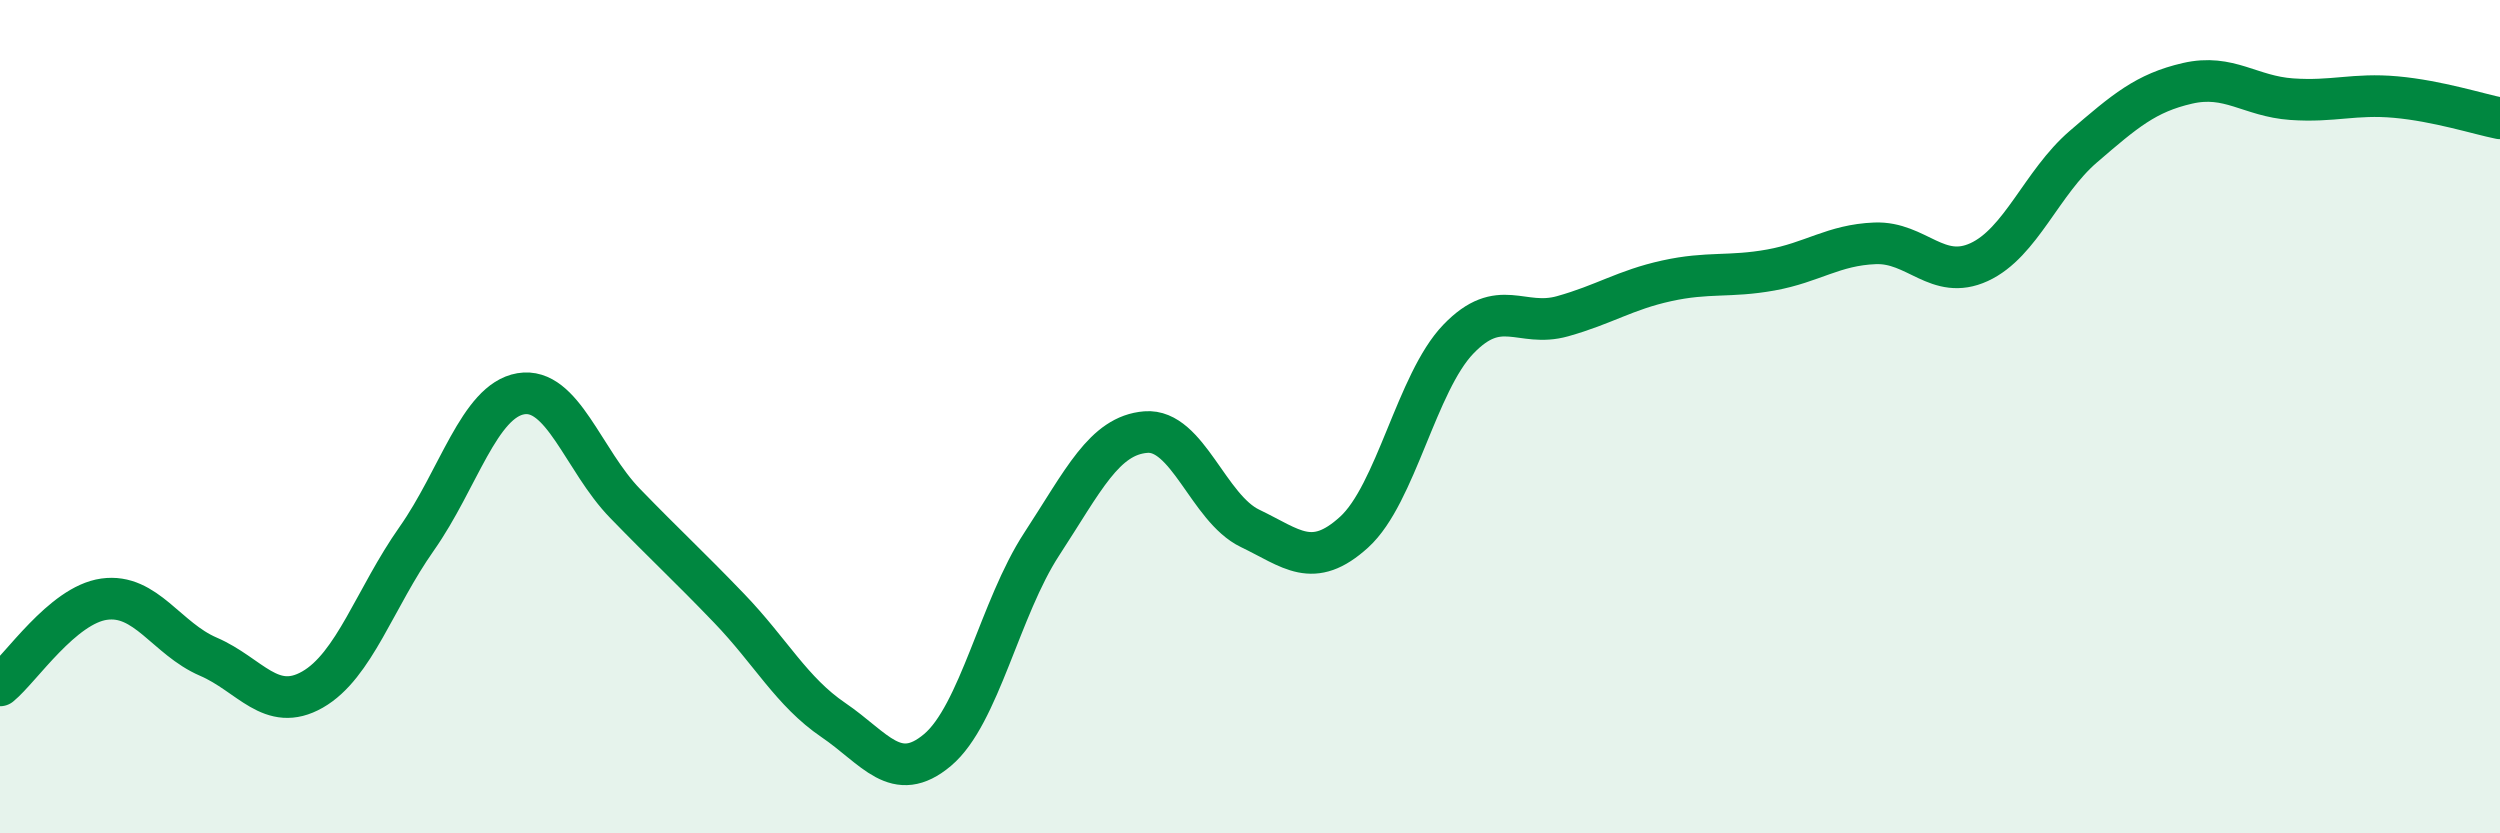
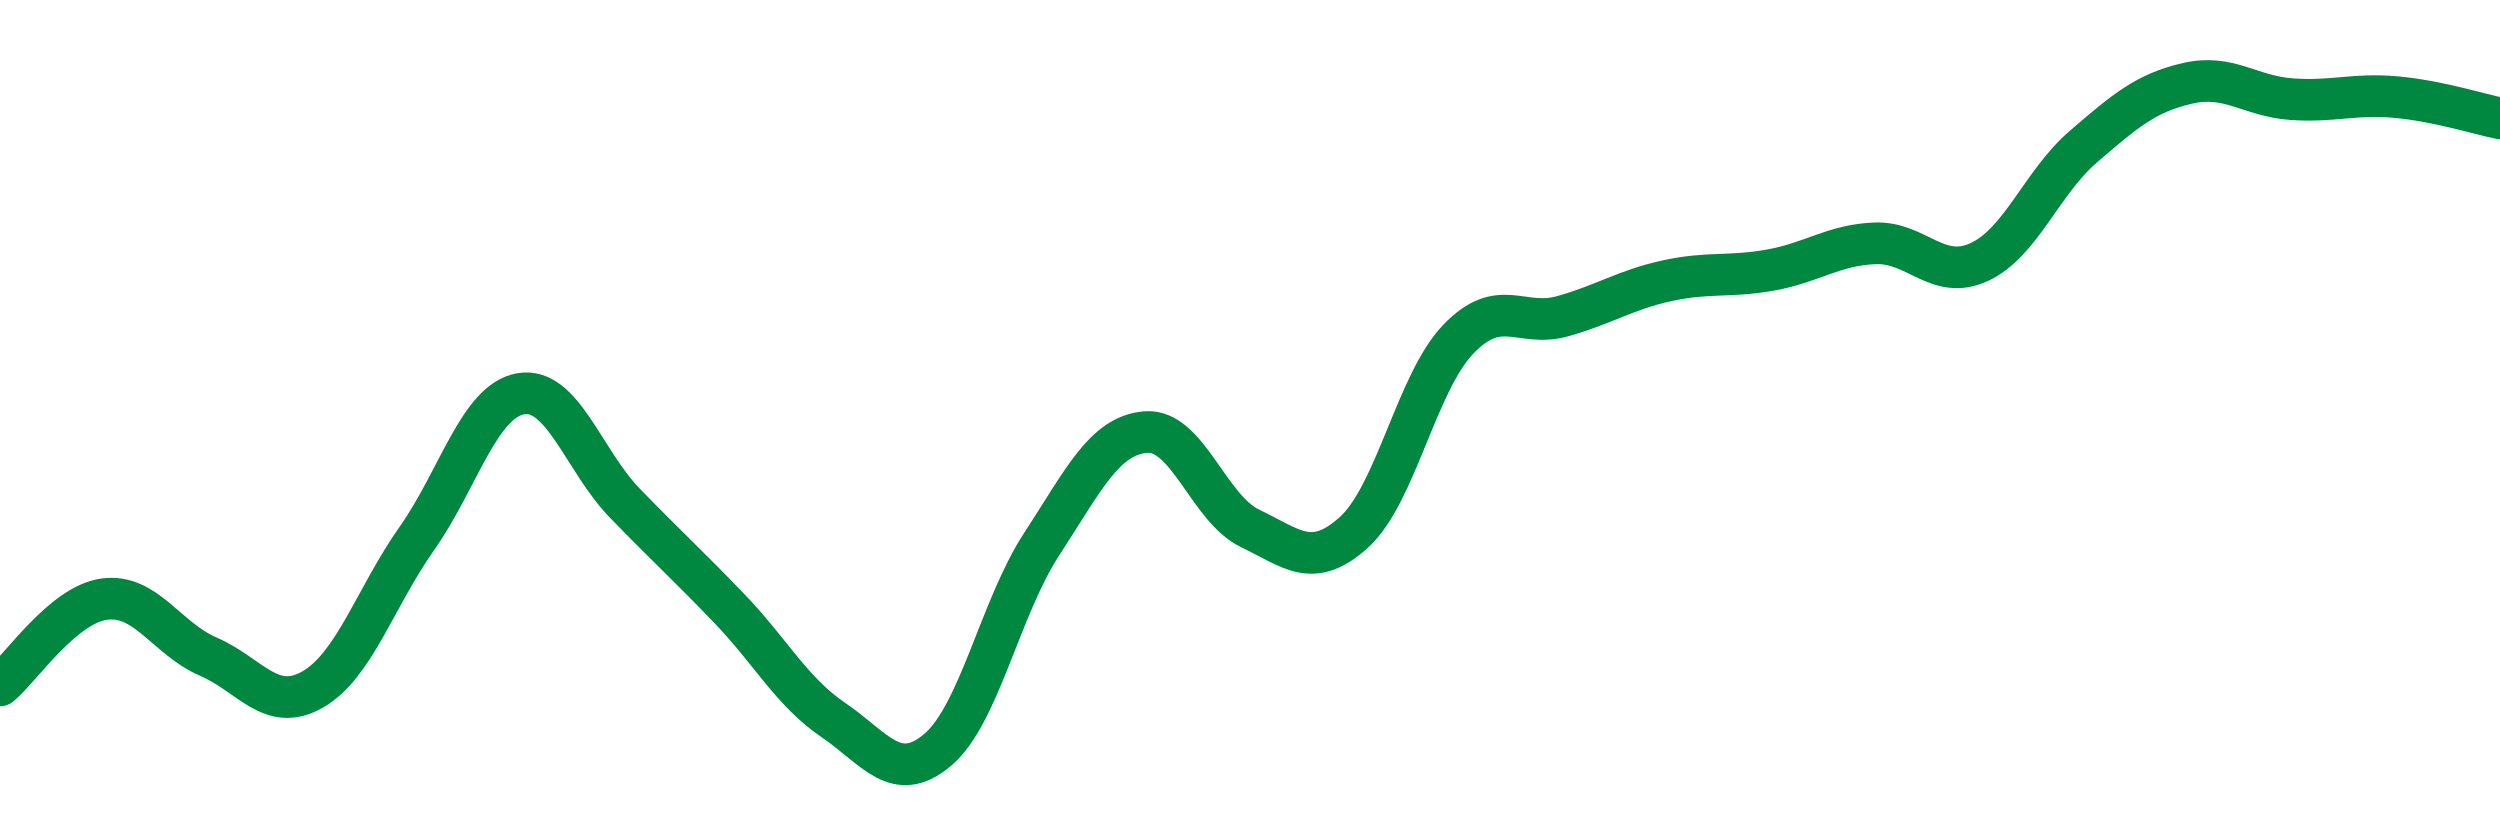
<svg xmlns="http://www.w3.org/2000/svg" width="60" height="20" viewBox="0 0 60 20">
-   <path d="M 0,16.45 C 0.5,16.04 1.5,14.52 2.5,14.38 C 3.5,14.24 4,15.33 5,15.76 C 6,16.19 6.5,17.12 7.5,16.55 C 8.5,15.98 9,14.35 10,12.93 C 11,11.51 11.5,9.62 12.5,9.45 C 13.5,9.28 14,11.05 15,12.08 C 16,13.11 16.5,13.56 17.5,14.6 C 18.5,15.64 19,16.6 20,17.28 C 21,17.96 21.5,18.84 22.5,18 C 23.5,17.16 24,14.59 25,13.06 C 26,11.53 26.5,10.45 27.5,10.37 C 28.5,10.29 29,12.2 30,12.68 C 31,13.16 31.5,13.68 32.5,12.77 C 33.5,11.86 34,9.18 35,8.14 C 36,7.1 36.5,7.87 37.5,7.59 C 38.5,7.31 39,6.96 40,6.74 C 41,6.52 41.5,6.66 42.5,6.48 C 43.5,6.3 44,5.88 45,5.84 C 46,5.8 46.5,6.75 47.5,6.29 C 48.5,5.83 49,4.38 50,3.52 C 51,2.66 51.5,2.23 52.5,2 C 53.5,1.77 54,2.31 55,2.38 C 56,2.45 56.5,2.24 57.5,2.33 C 58.5,2.42 59.5,2.74 60,2.84L60 20L0 20Z" fill="#008740" opacity="0.1" stroke-linecap="round" stroke-linejoin="round" />
  <path d="M 0,16.45 C 0.5,16.04 1.5,14.52 2.5,14.38 C 3.5,14.24 4,15.33 5,15.76 C 6,16.19 6.5,17.12 7.5,16.55 C 8.5,15.98 9,14.35 10,12.93 C 11,11.51 11.5,9.62 12.5,9.45 C 13.5,9.28 14,11.05 15,12.08 C 16,13.11 16.5,13.56 17.5,14.6 C 18.5,15.64 19,16.6 20,17.28 C 21,17.96 21.5,18.84 22.5,18 C 23.5,17.16 24,14.59 25,13.06 C 26,11.53 26.5,10.45 27.5,10.37 C 28.5,10.29 29,12.2 30,12.68 C 31,13.16 31.5,13.68 32.5,12.77 C 33.5,11.86 34,9.18 35,8.14 C 36,7.1 36.5,7.87 37.5,7.59 C 38.5,7.31 39,6.96 40,6.74 C 41,6.52 41.5,6.66 42.5,6.48 C 43.5,6.3 44,5.88 45,5.84 C 46,5.8 46.5,6.75 47.5,6.29 C 48.5,5.83 49,4.38 50,3.52 C 51,2.66 51.5,2.23 52.5,2 C 53.5,1.77 54,2.31 55,2.38 C 56,2.45 56.5,2.24 57.5,2.33 C 58.5,2.42 59.5,2.74 60,2.84" stroke="#008740" stroke-width="1" fill="none" stroke-linecap="round" stroke-linejoin="round" />
</svg>